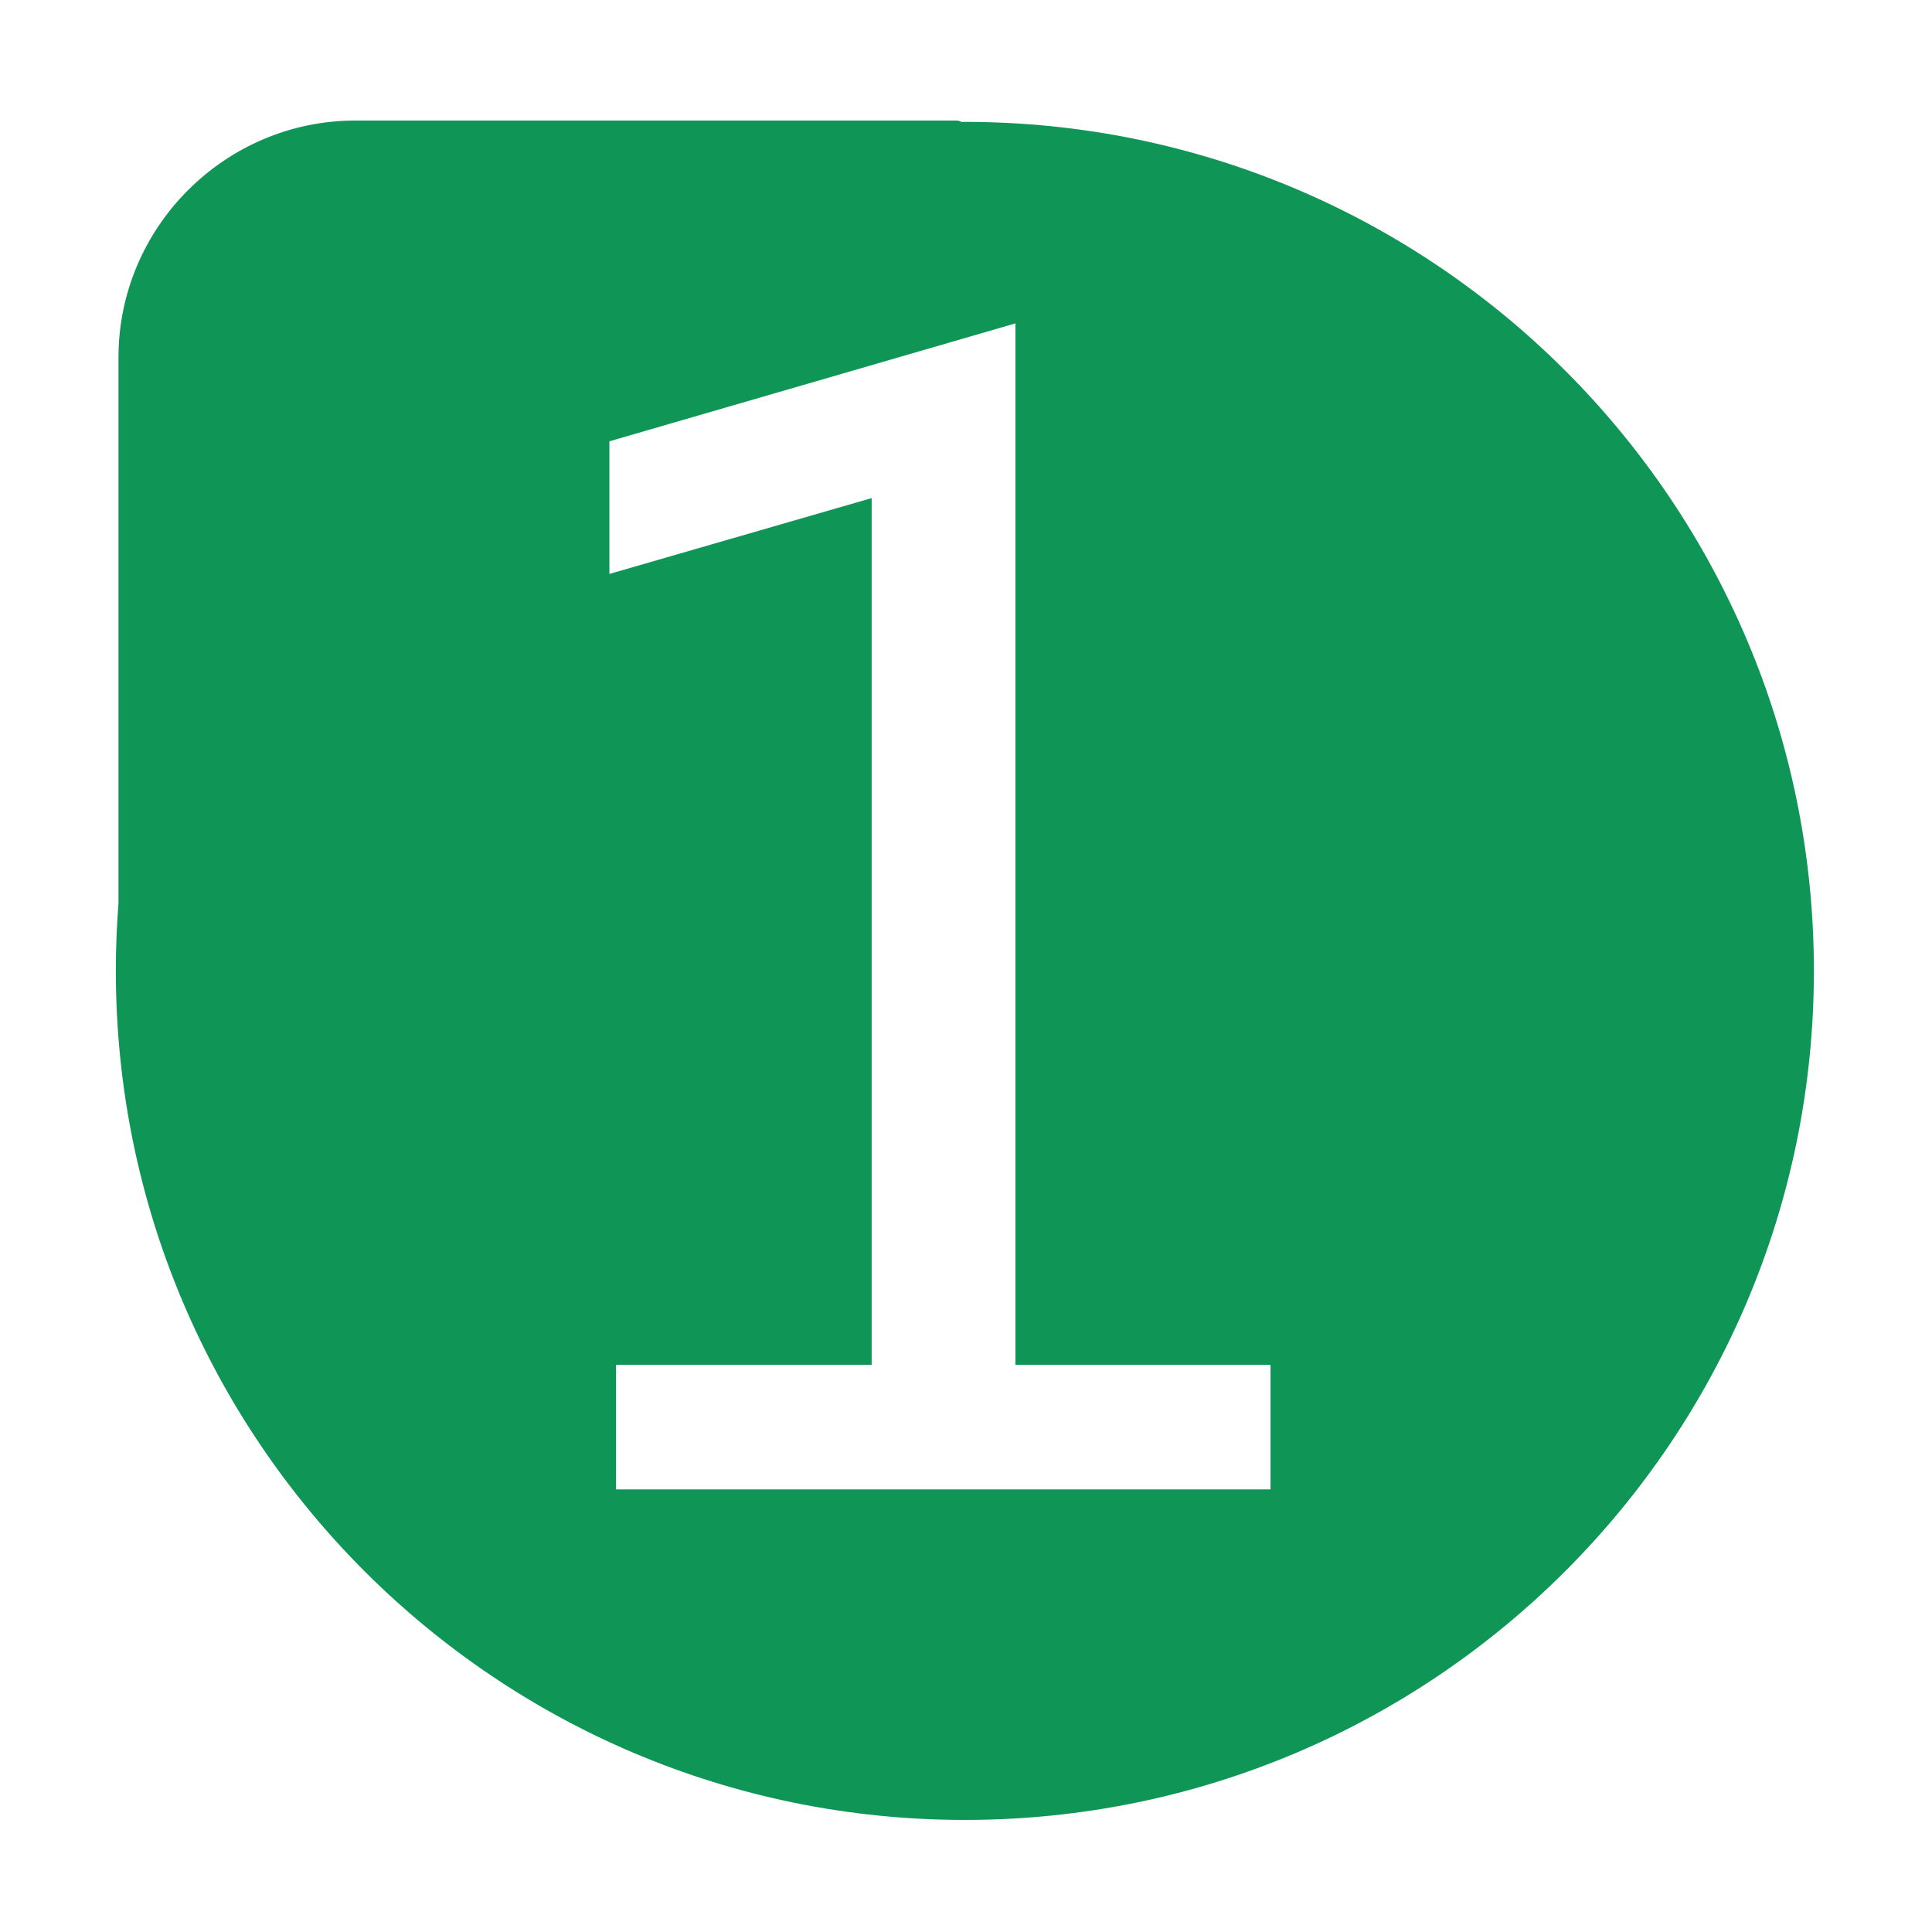
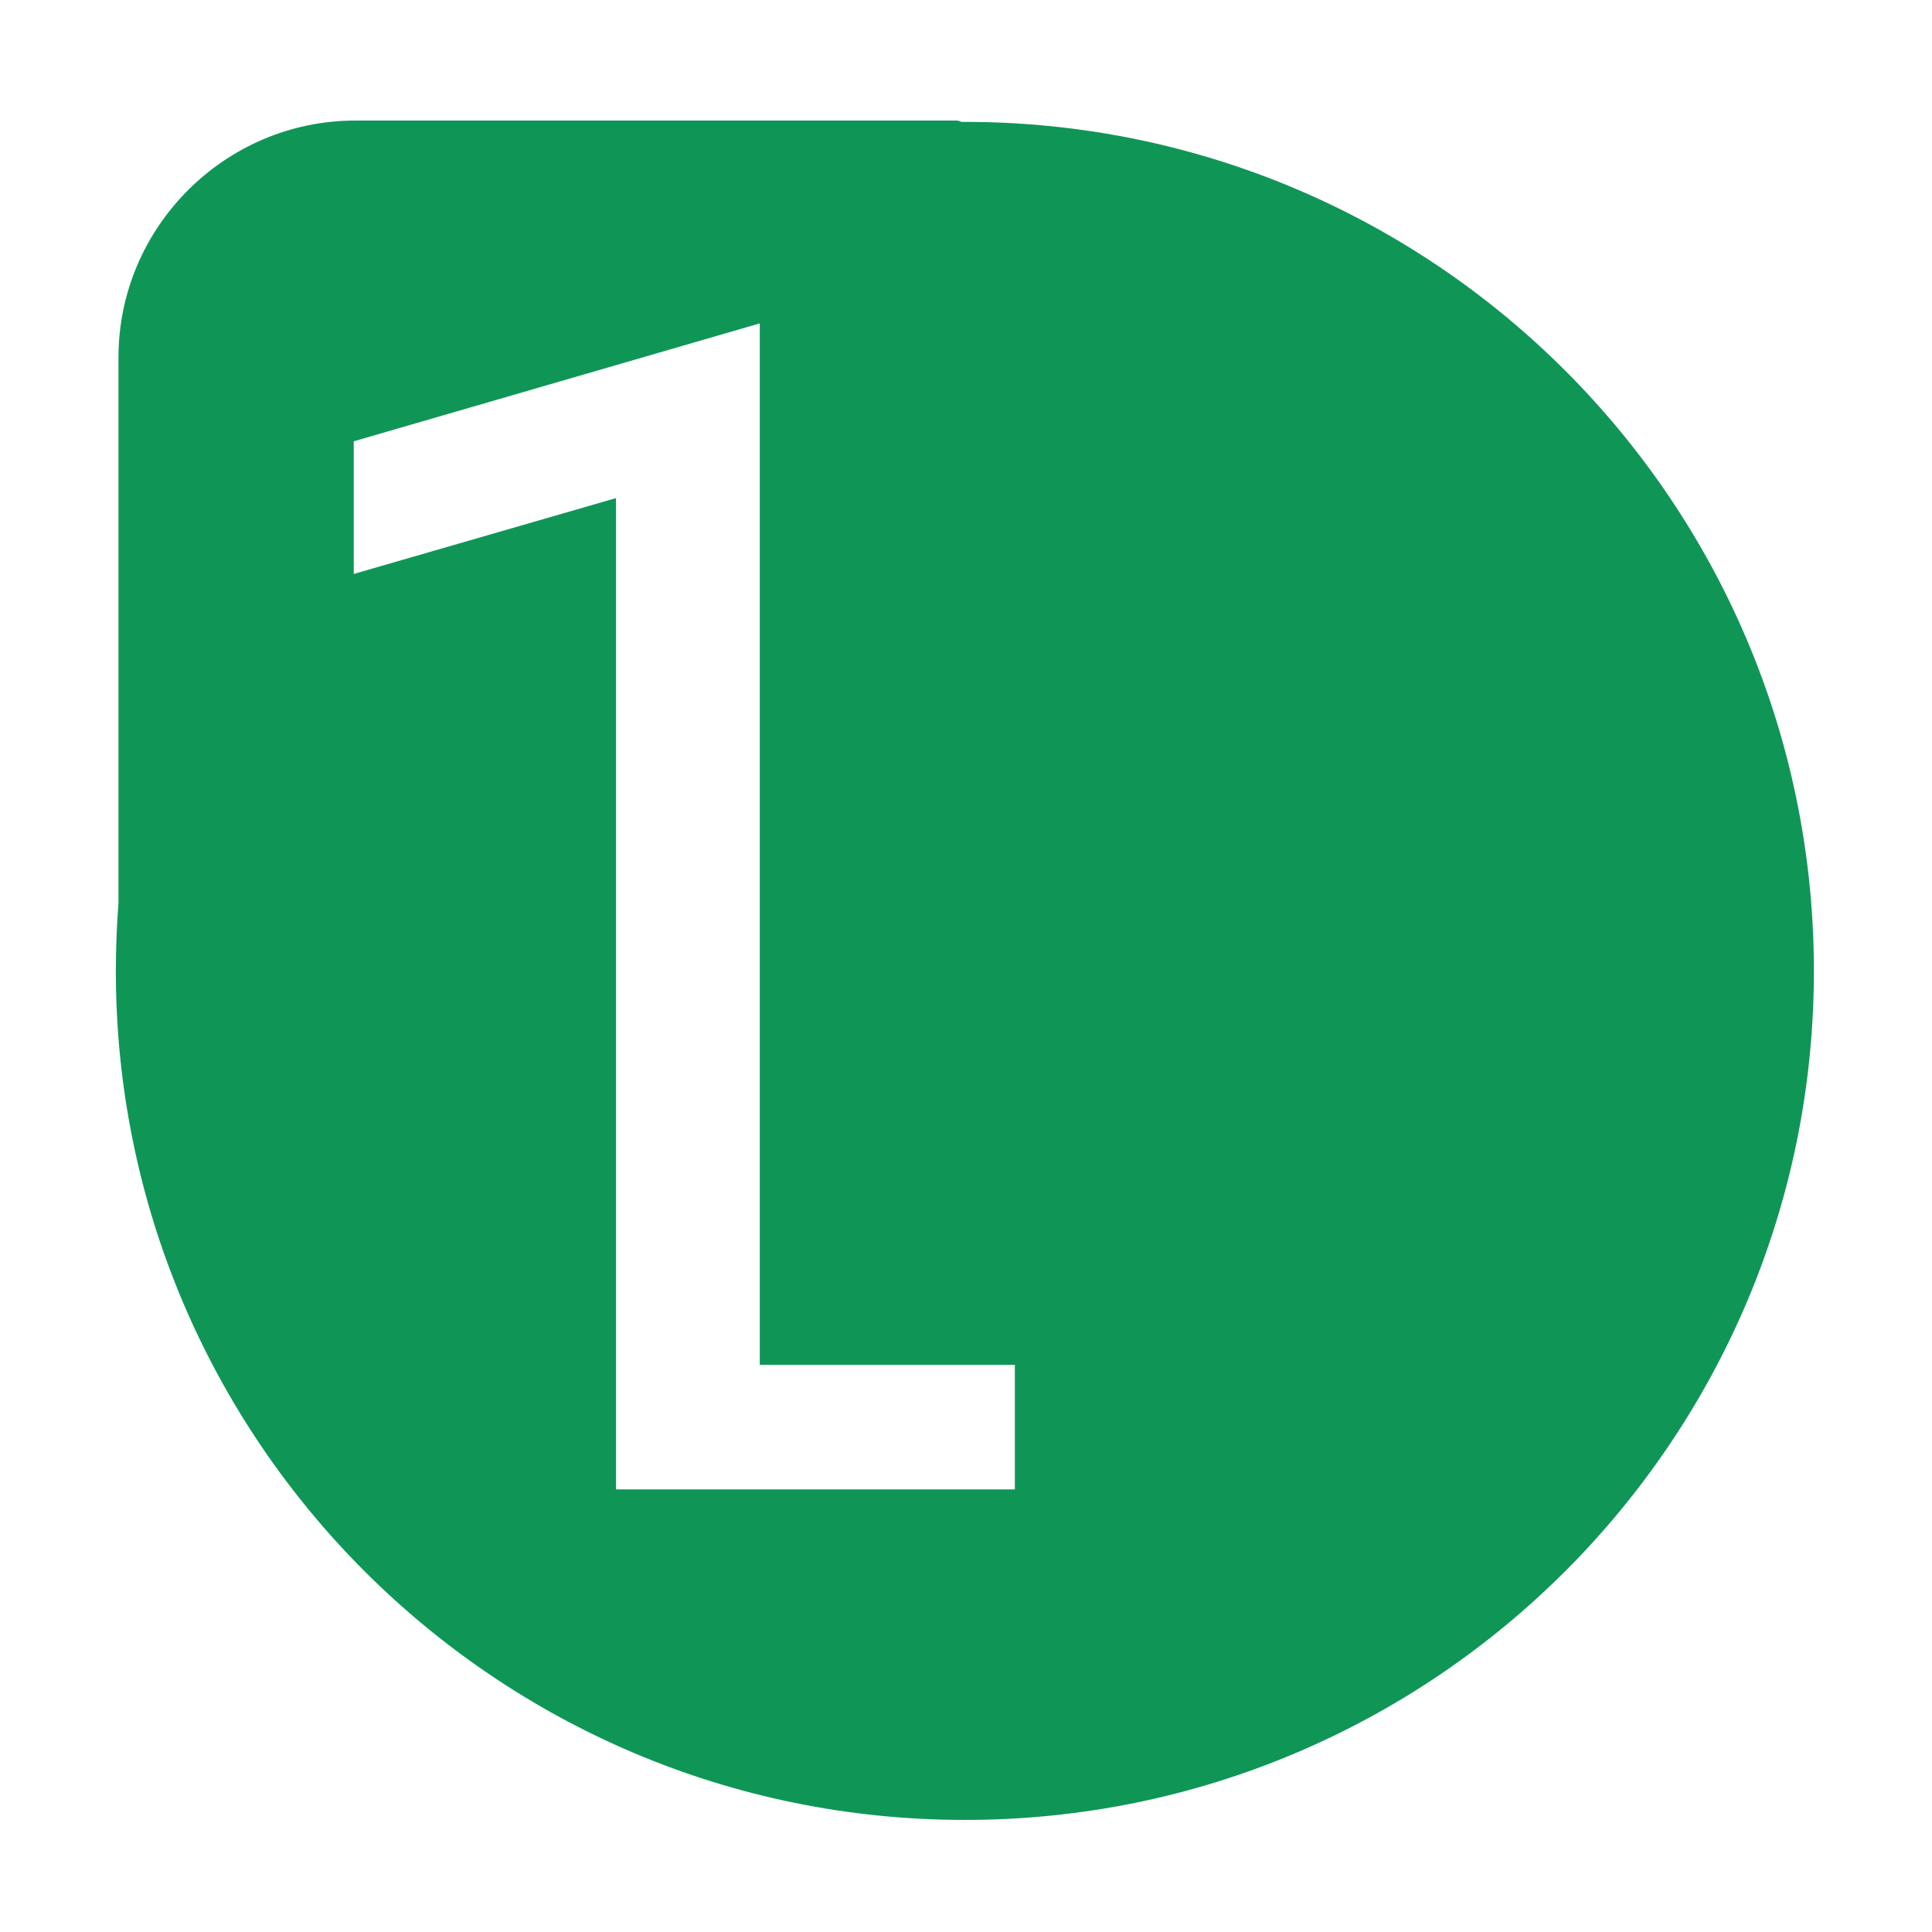
<svg xmlns="http://www.w3.org/2000/svg" t="1701053340382" class="icon" viewBox="0 0 1024 1024" version="1.1" p-id="33955" width="128" height="128">
-   <path d="M511.3 64.6h-1.8c-0.7-0.4-1.6-0.7-2.5-0.7H188.3c-69 0-125.5 56.5-125.5 125.5v289.1c-0.9 11.9-1.4 24-1.4 36.1 0 248.5 201.5 450 450 450s450-201.5 450-450-201.5-450-450.1-450z m162.1 724.8H326.5v-66H462V264l-139 40.2v-70.3l215.2-62.5v552h135.2v66z" fill="#0F9656" p-id="33956" />
+   <path d="M511.3 64.6h-1.8c-0.7-0.4-1.6-0.7-2.5-0.7H188.3c-69 0-125.5 56.5-125.5 125.5v289.1c-0.9 11.9-1.4 24-1.4 36.1 0 248.5 201.5 450 450 450s450-201.5 450-450-201.5-450-450.1-450z m162.1 724.8H326.5v-66V264l-139 40.2v-70.3l215.2-62.5v552h135.2v66z" fill="#0F9656" p-id="33956" />
</svg>